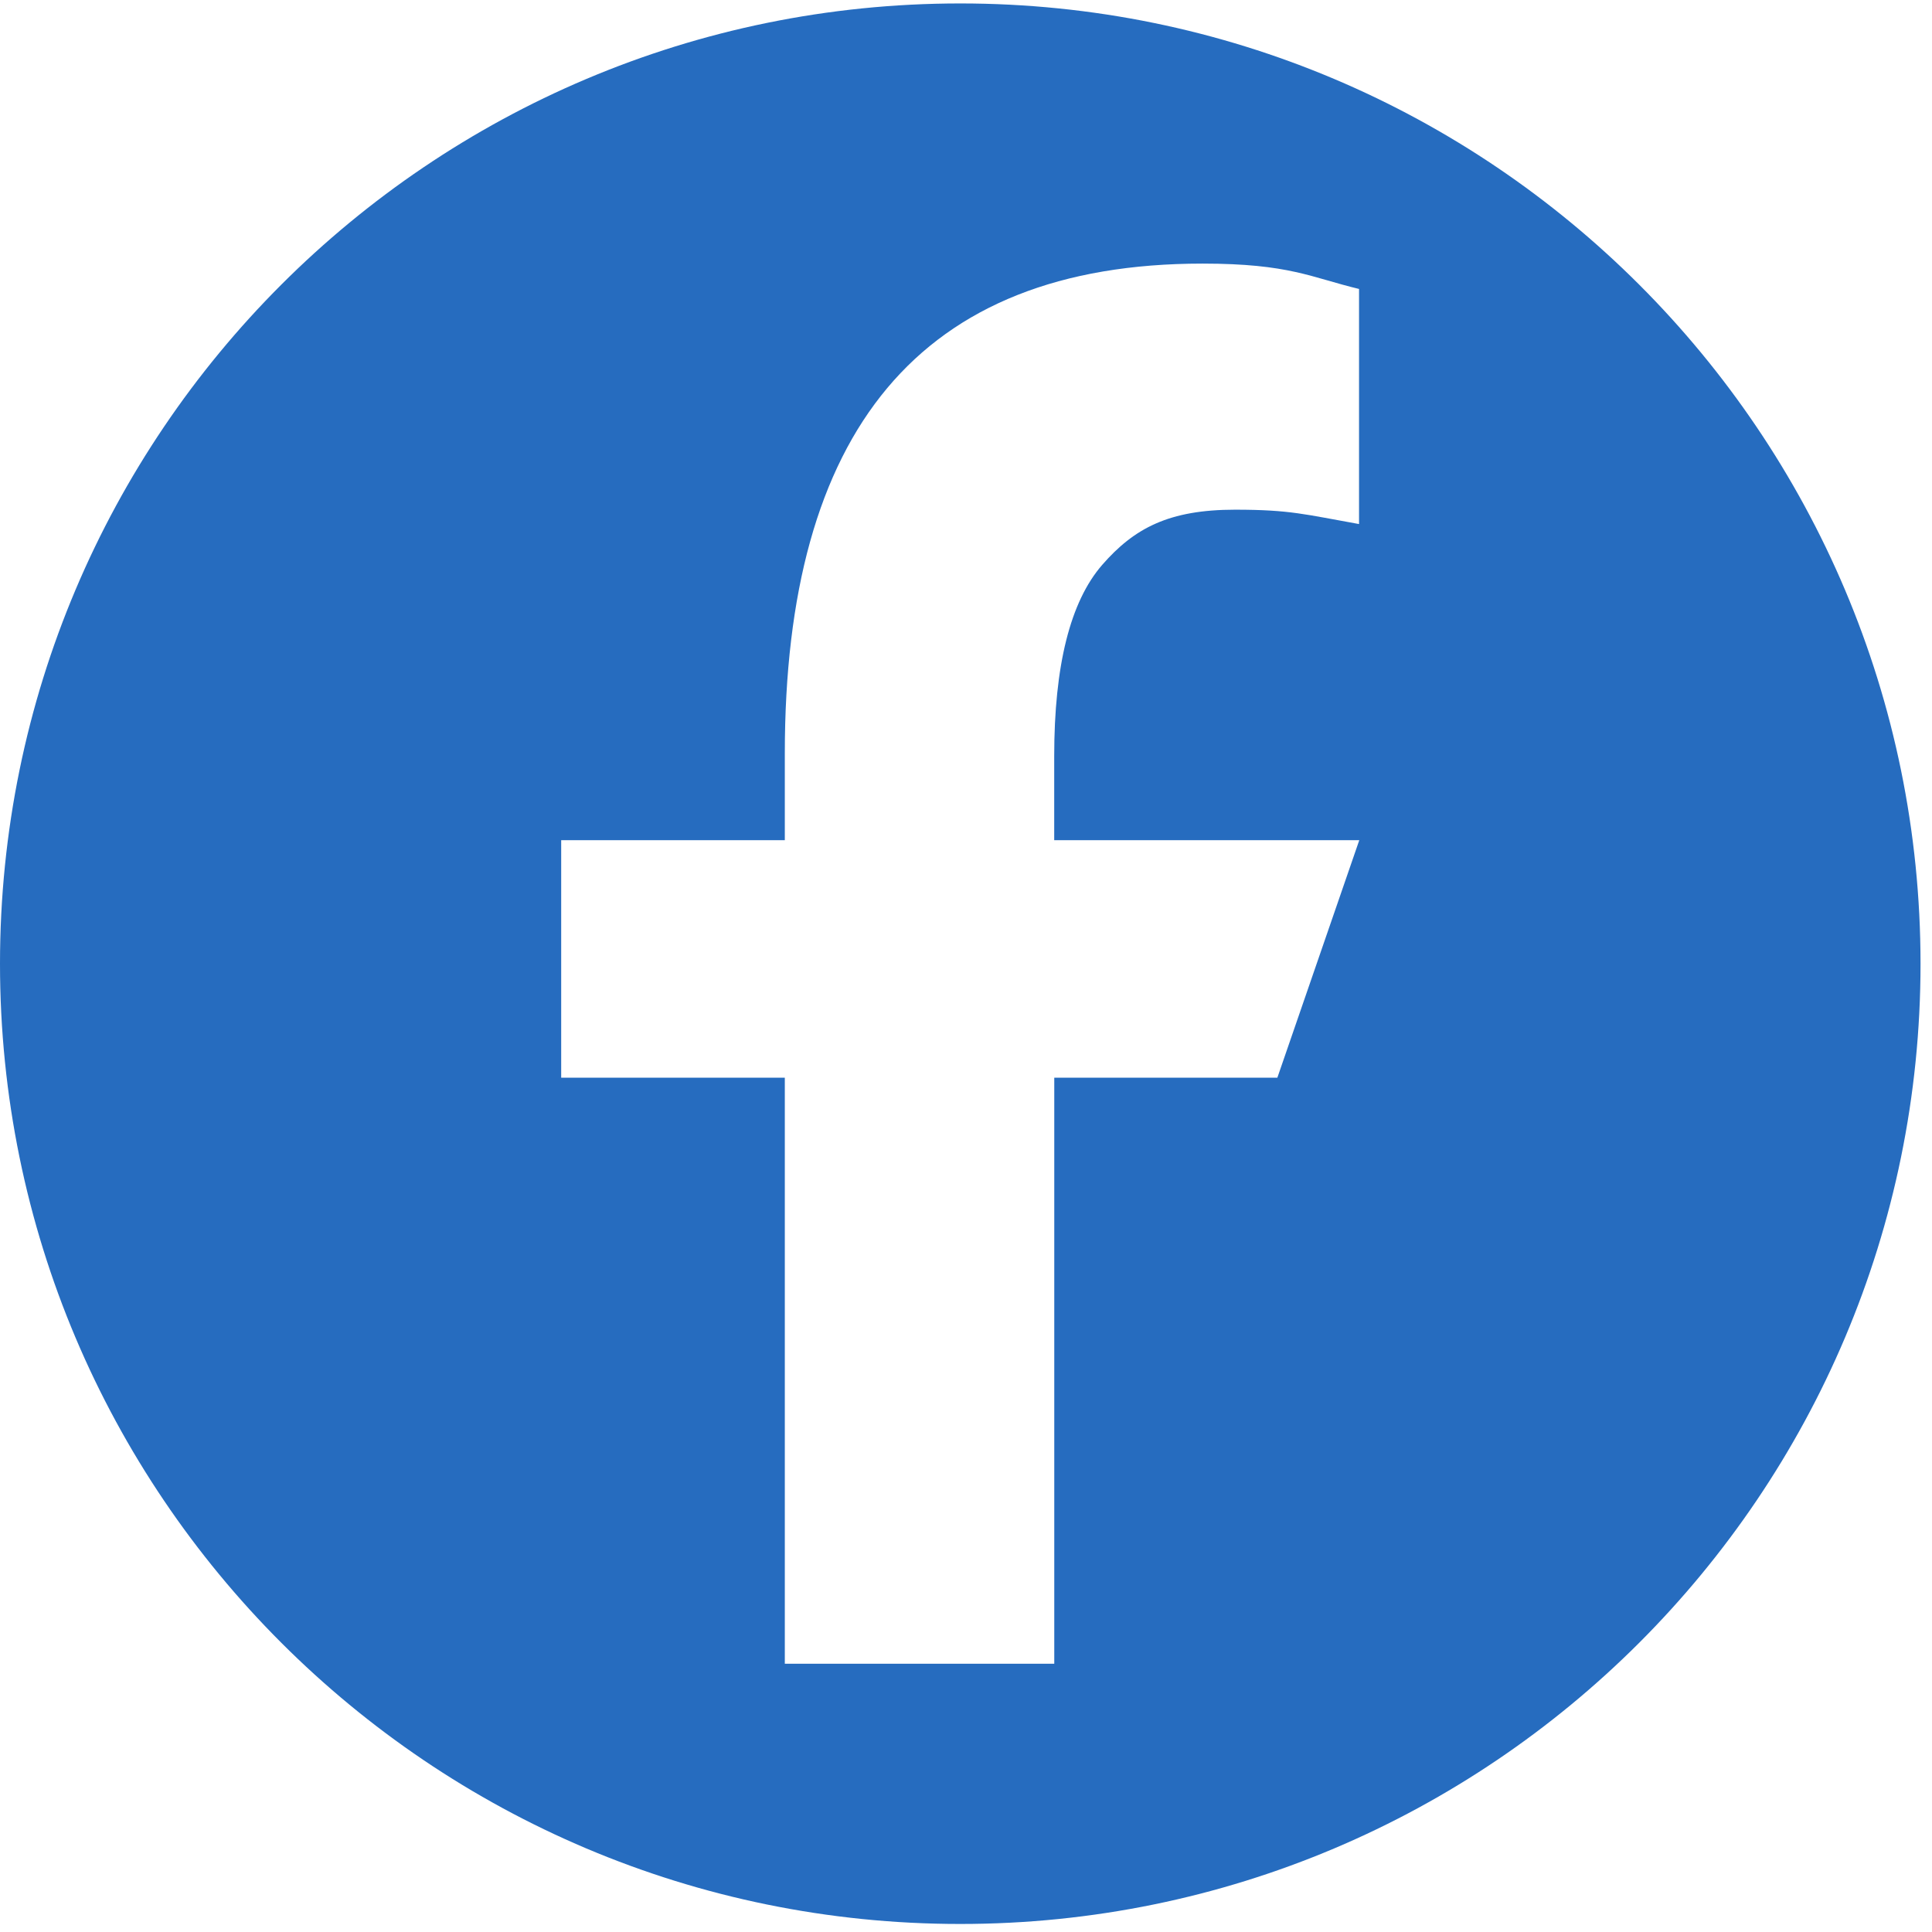
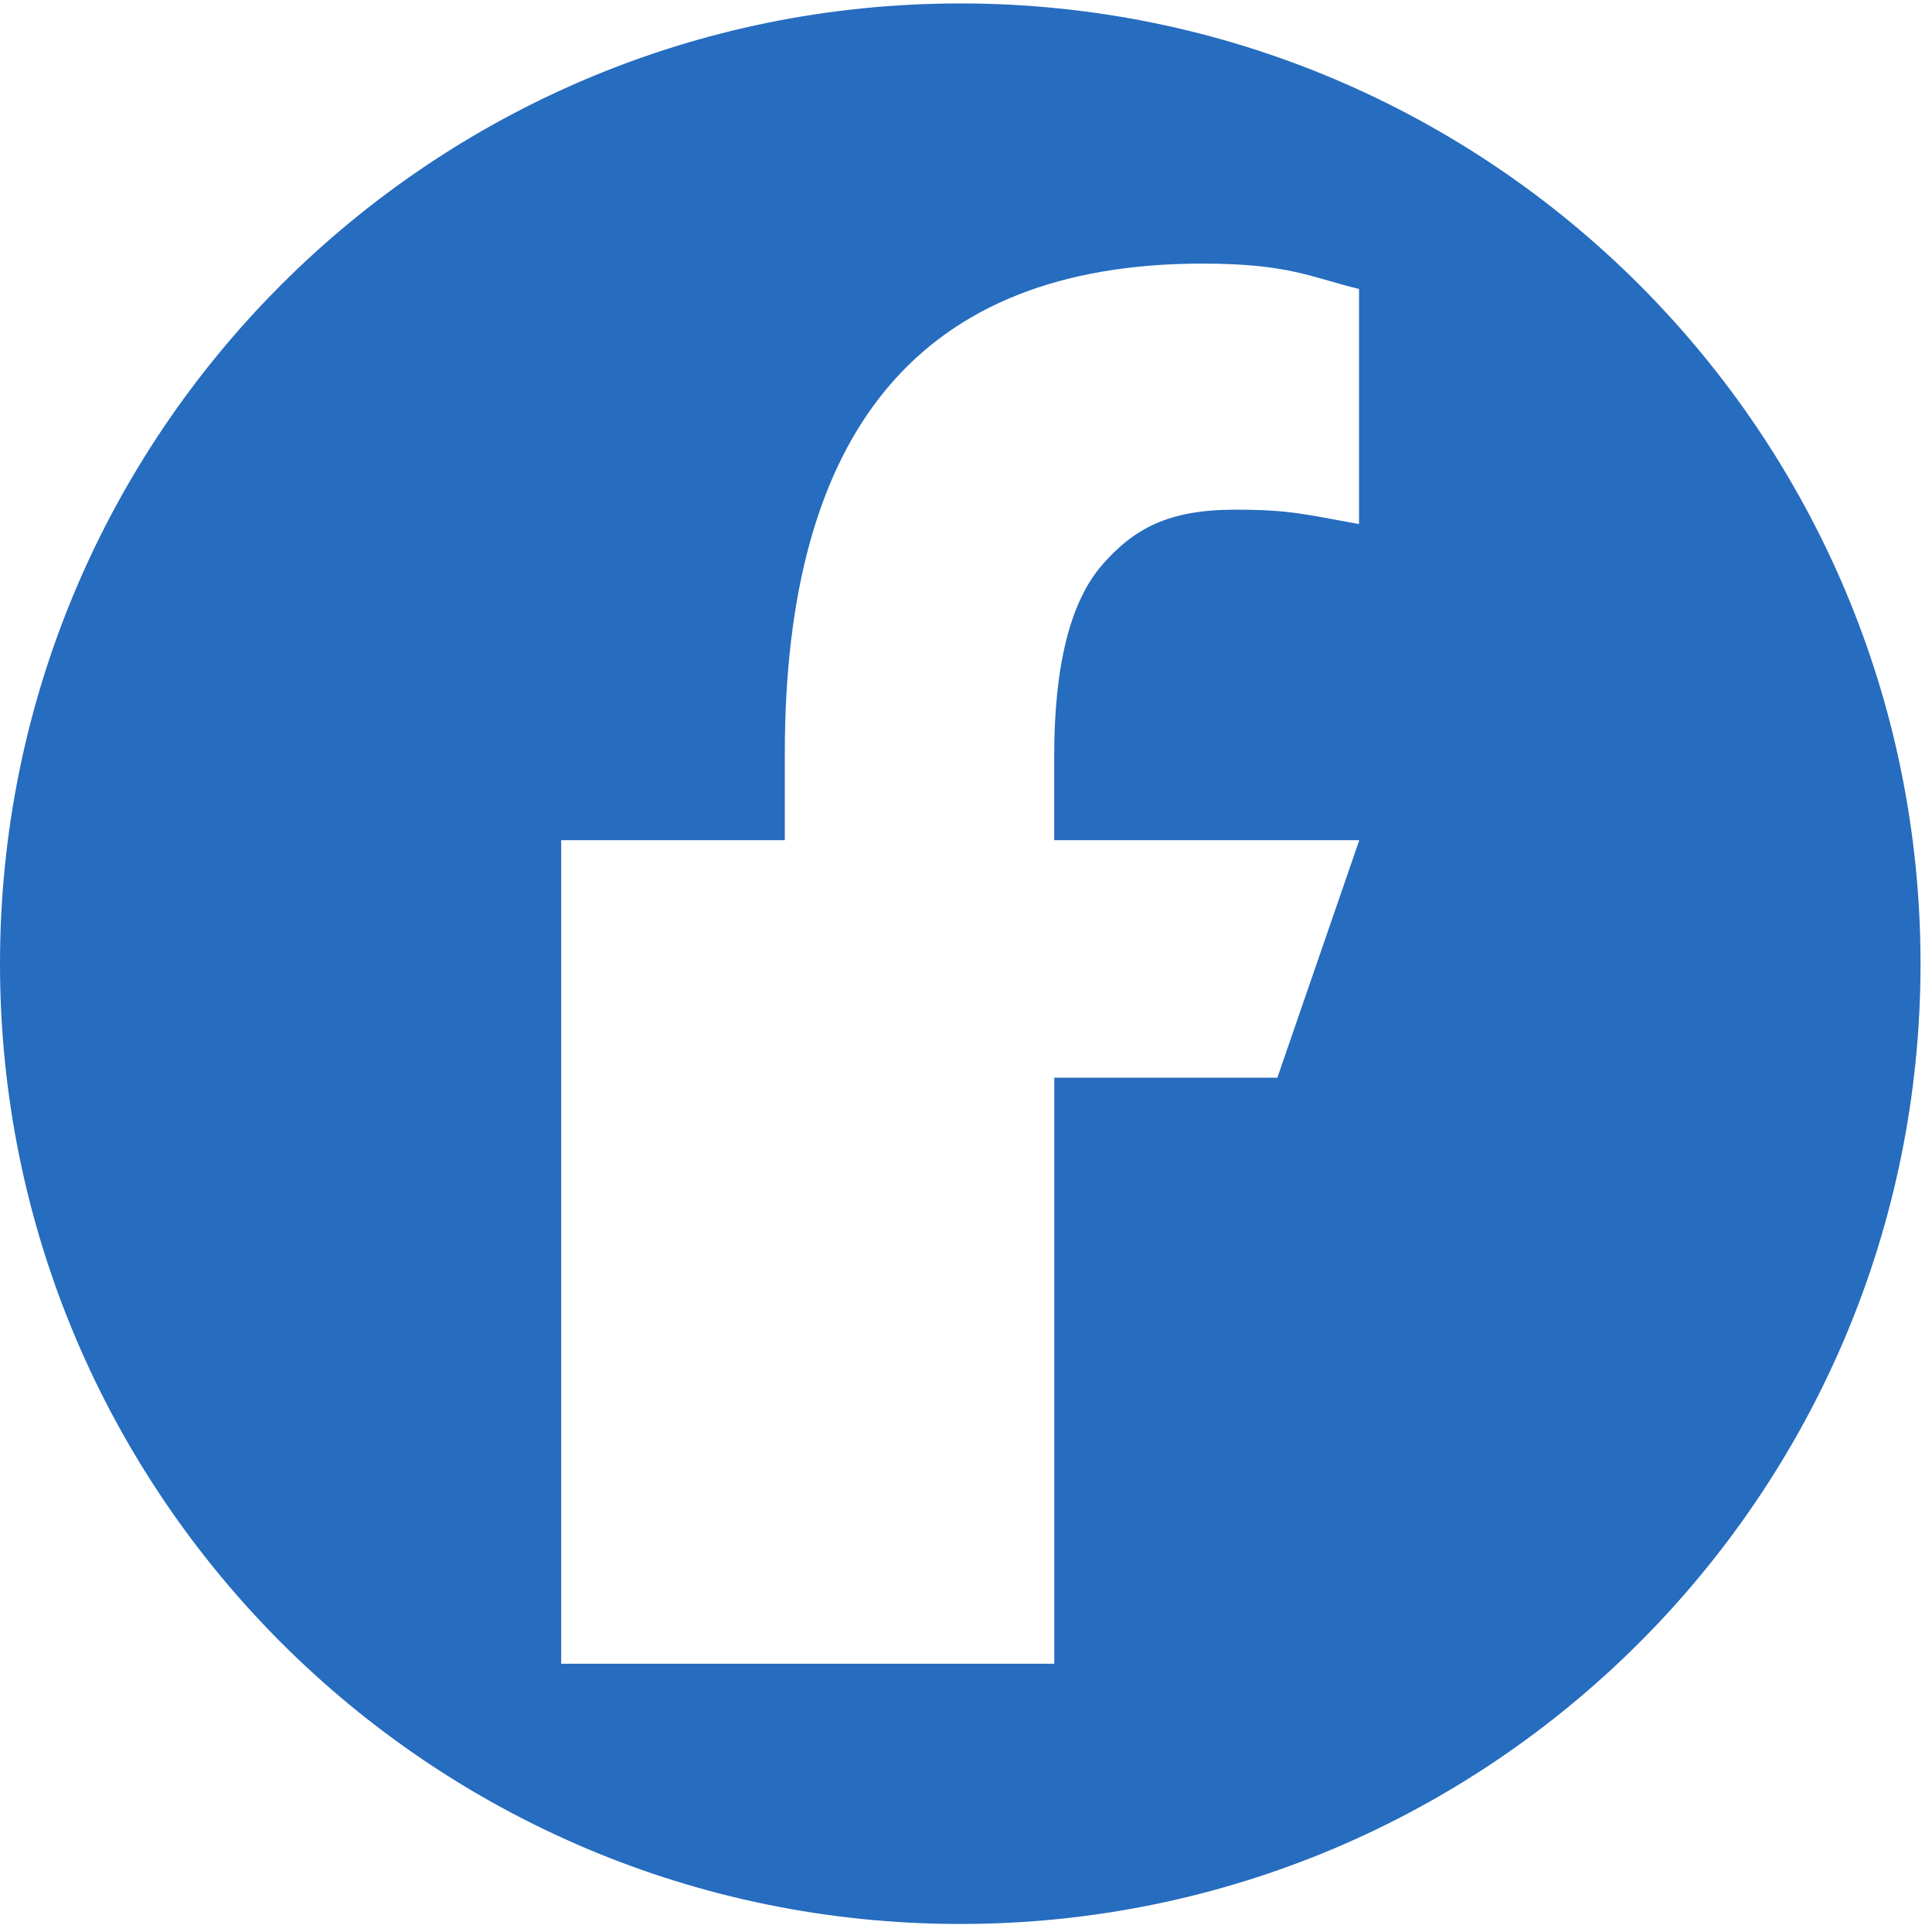
<svg xmlns="http://www.w3.org/2000/svg" width="32" height="32" viewBox="0 0 32 32" fill="none">
-   <path id="Vector" d="M15.905 0.057C7.121 0.057 0 7.178 0 15.962C0 24.746 7.121 31.867 15.905 31.867C24.689 31.867 31.81 24.746 31.81 15.962C31.809 7.178 24.689 0.057 15.905 0.057ZM21.157 17.85H17.462V27.557H12.999V17.85H9.295V13.916H12.999V12.479C12.999 7.16 15.216 4.366 19.917 4.366C21.357 4.366 21.718 4.596 22.51 4.786V8.68C21.623 8.522 21.375 8.442 20.457 8.442C19.364 8.442 18.787 8.747 18.256 9.356C17.726 9.966 17.461 11.023 17.461 12.526V13.916H22.514L21.157 17.85H21.157Z" fill="#266CBF" />
+   <path id="Vector" d="M15.905 0.057C7.121 0.057 0 7.178 0 15.962C0 24.746 7.121 31.867 15.905 31.867C24.689 31.867 31.81 24.746 31.81 15.962C31.809 7.178 24.689 0.057 15.905 0.057ZM21.157 17.85H17.462V27.557H12.999H9.295V13.916H12.999V12.479C12.999 7.16 15.216 4.366 19.917 4.366C21.357 4.366 21.718 4.596 22.51 4.786V8.68C21.623 8.522 21.375 8.442 20.457 8.442C19.364 8.442 18.787 8.747 18.256 9.356C17.726 9.966 17.461 11.023 17.461 12.526V13.916H22.514L21.157 17.85H21.157Z" fill="#266CBF" />
</svg>